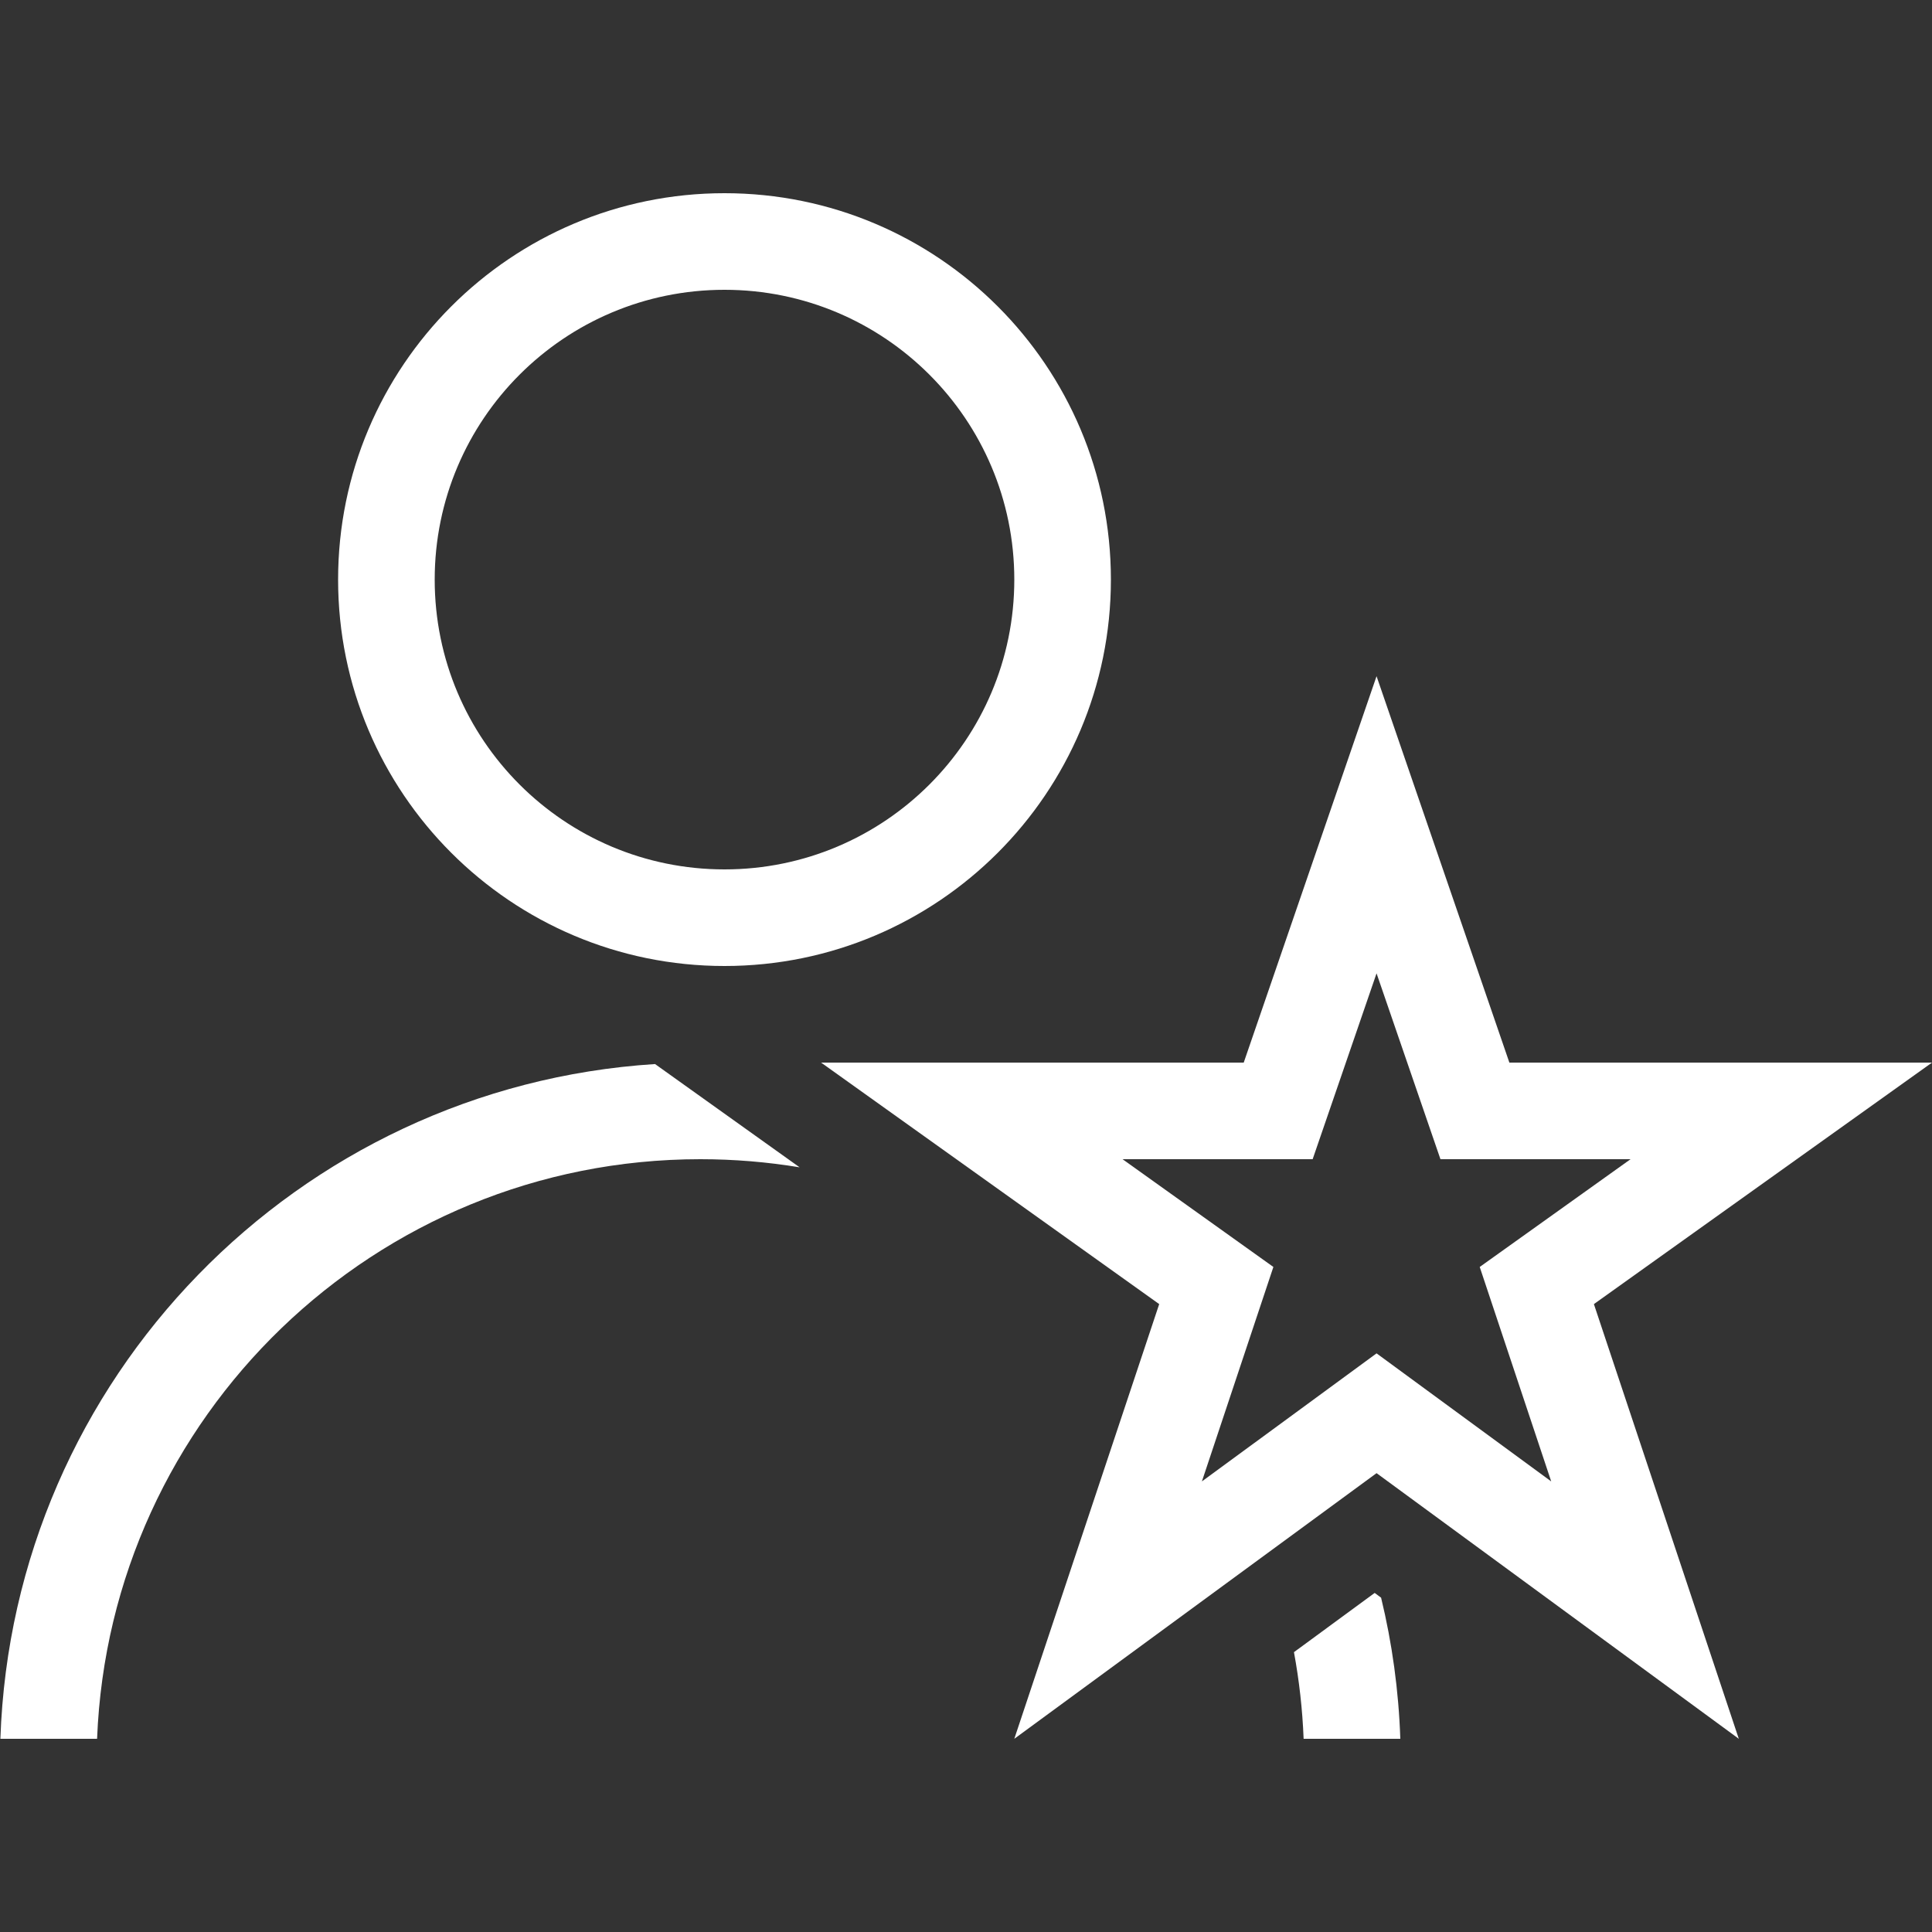
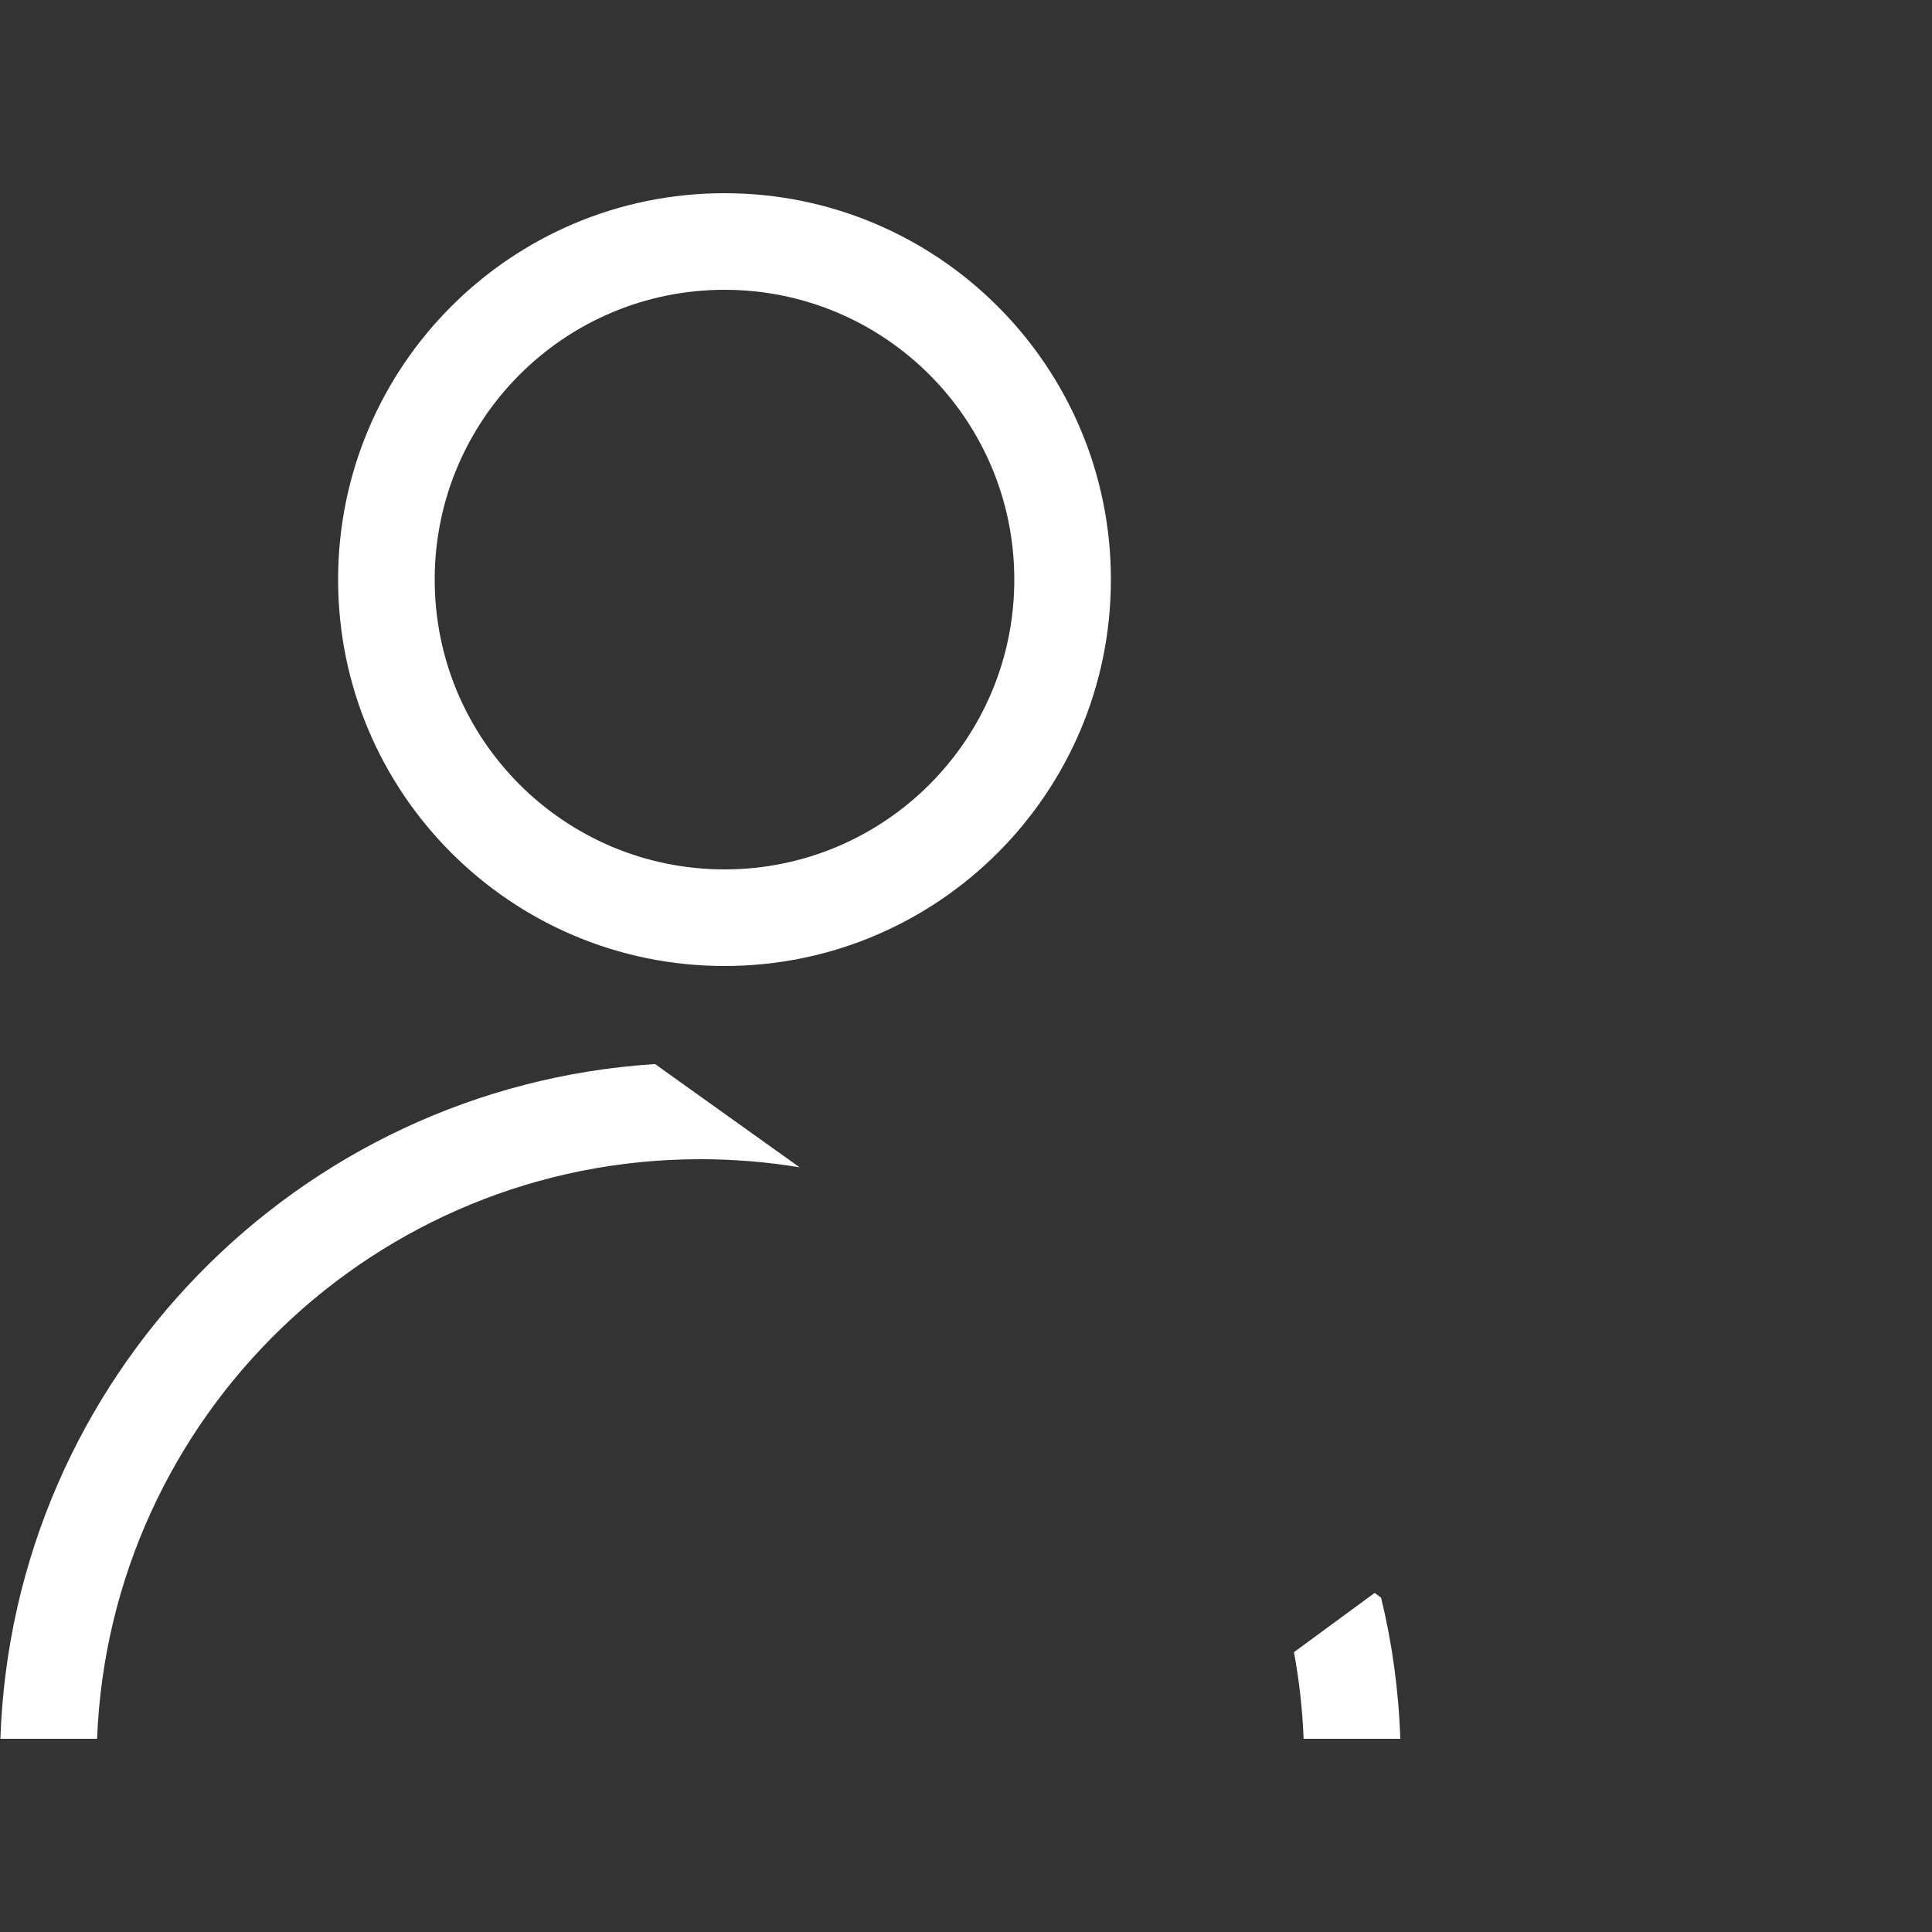
<svg xmlns="http://www.w3.org/2000/svg" fill="#FFFFFF" viewBox="0 0 40 40" version="1.1" x="0px" y="0px">
  <rect x="0" y="0" width="40" height="40" fill="#333333" stroke="none" />
  <title>lead favorite user</title>
  <desc>Created with Sketch.</desc>
  <g stroke="none" stroke-width="1" fill="none" fill-rule="evenodd">
    <rect x="0" y="0" width="40" height="40" />
-     <path d="M28.5,28.02 L32.116,30.671 L30.636,26.231 L33.759,24 L29.823,24 L28.5,20.152 L27.177,24 L23.241,24 L26.364,26.231 L24.884,30.671 L28.5,28.02 Z M28.5,30.5 L21,36 L24,27 L17,22 L25.75,22 L28.5,14 L31.25,22 L40,22 L33,27 L36,36 L28.5,30.5 Z" fill="#FFFFFF" fill-rule="nonzero" />
    <path d="M15,18 C18.314,18 21,15.314 21,12 C21,8.686 18.314,6 15,6 C11.686,6 9,8.686 9,12 C9,15.314 11.686,18 15,18 Z M13.562,22.03 L16.555,24.168 C15.887,24.058 15.2,24 14.5,24 C7.764,24 2.272,29.328 2.01,36 L0.008,36 C0.261,28.536 6.156,22.503 13.562,22.03 Z M28.594,33.078 C28.822,34.019 28.958,34.997 28.992,36 L26.99,36 C26.966,35.39 26.898,34.79 26.79,34.206 L28.461,32.98 L28.594,33.078 Z M15,20 C10.582,20 7,16.418 7,12 C7,7.582 10.582,4 15,4 C19.418,4 23,7.582 23,12 C23,16.418 19.418,20 15,20 Z" fill="#FFFFFF" fill-rule="nonzero" />
  </g>
</svg>